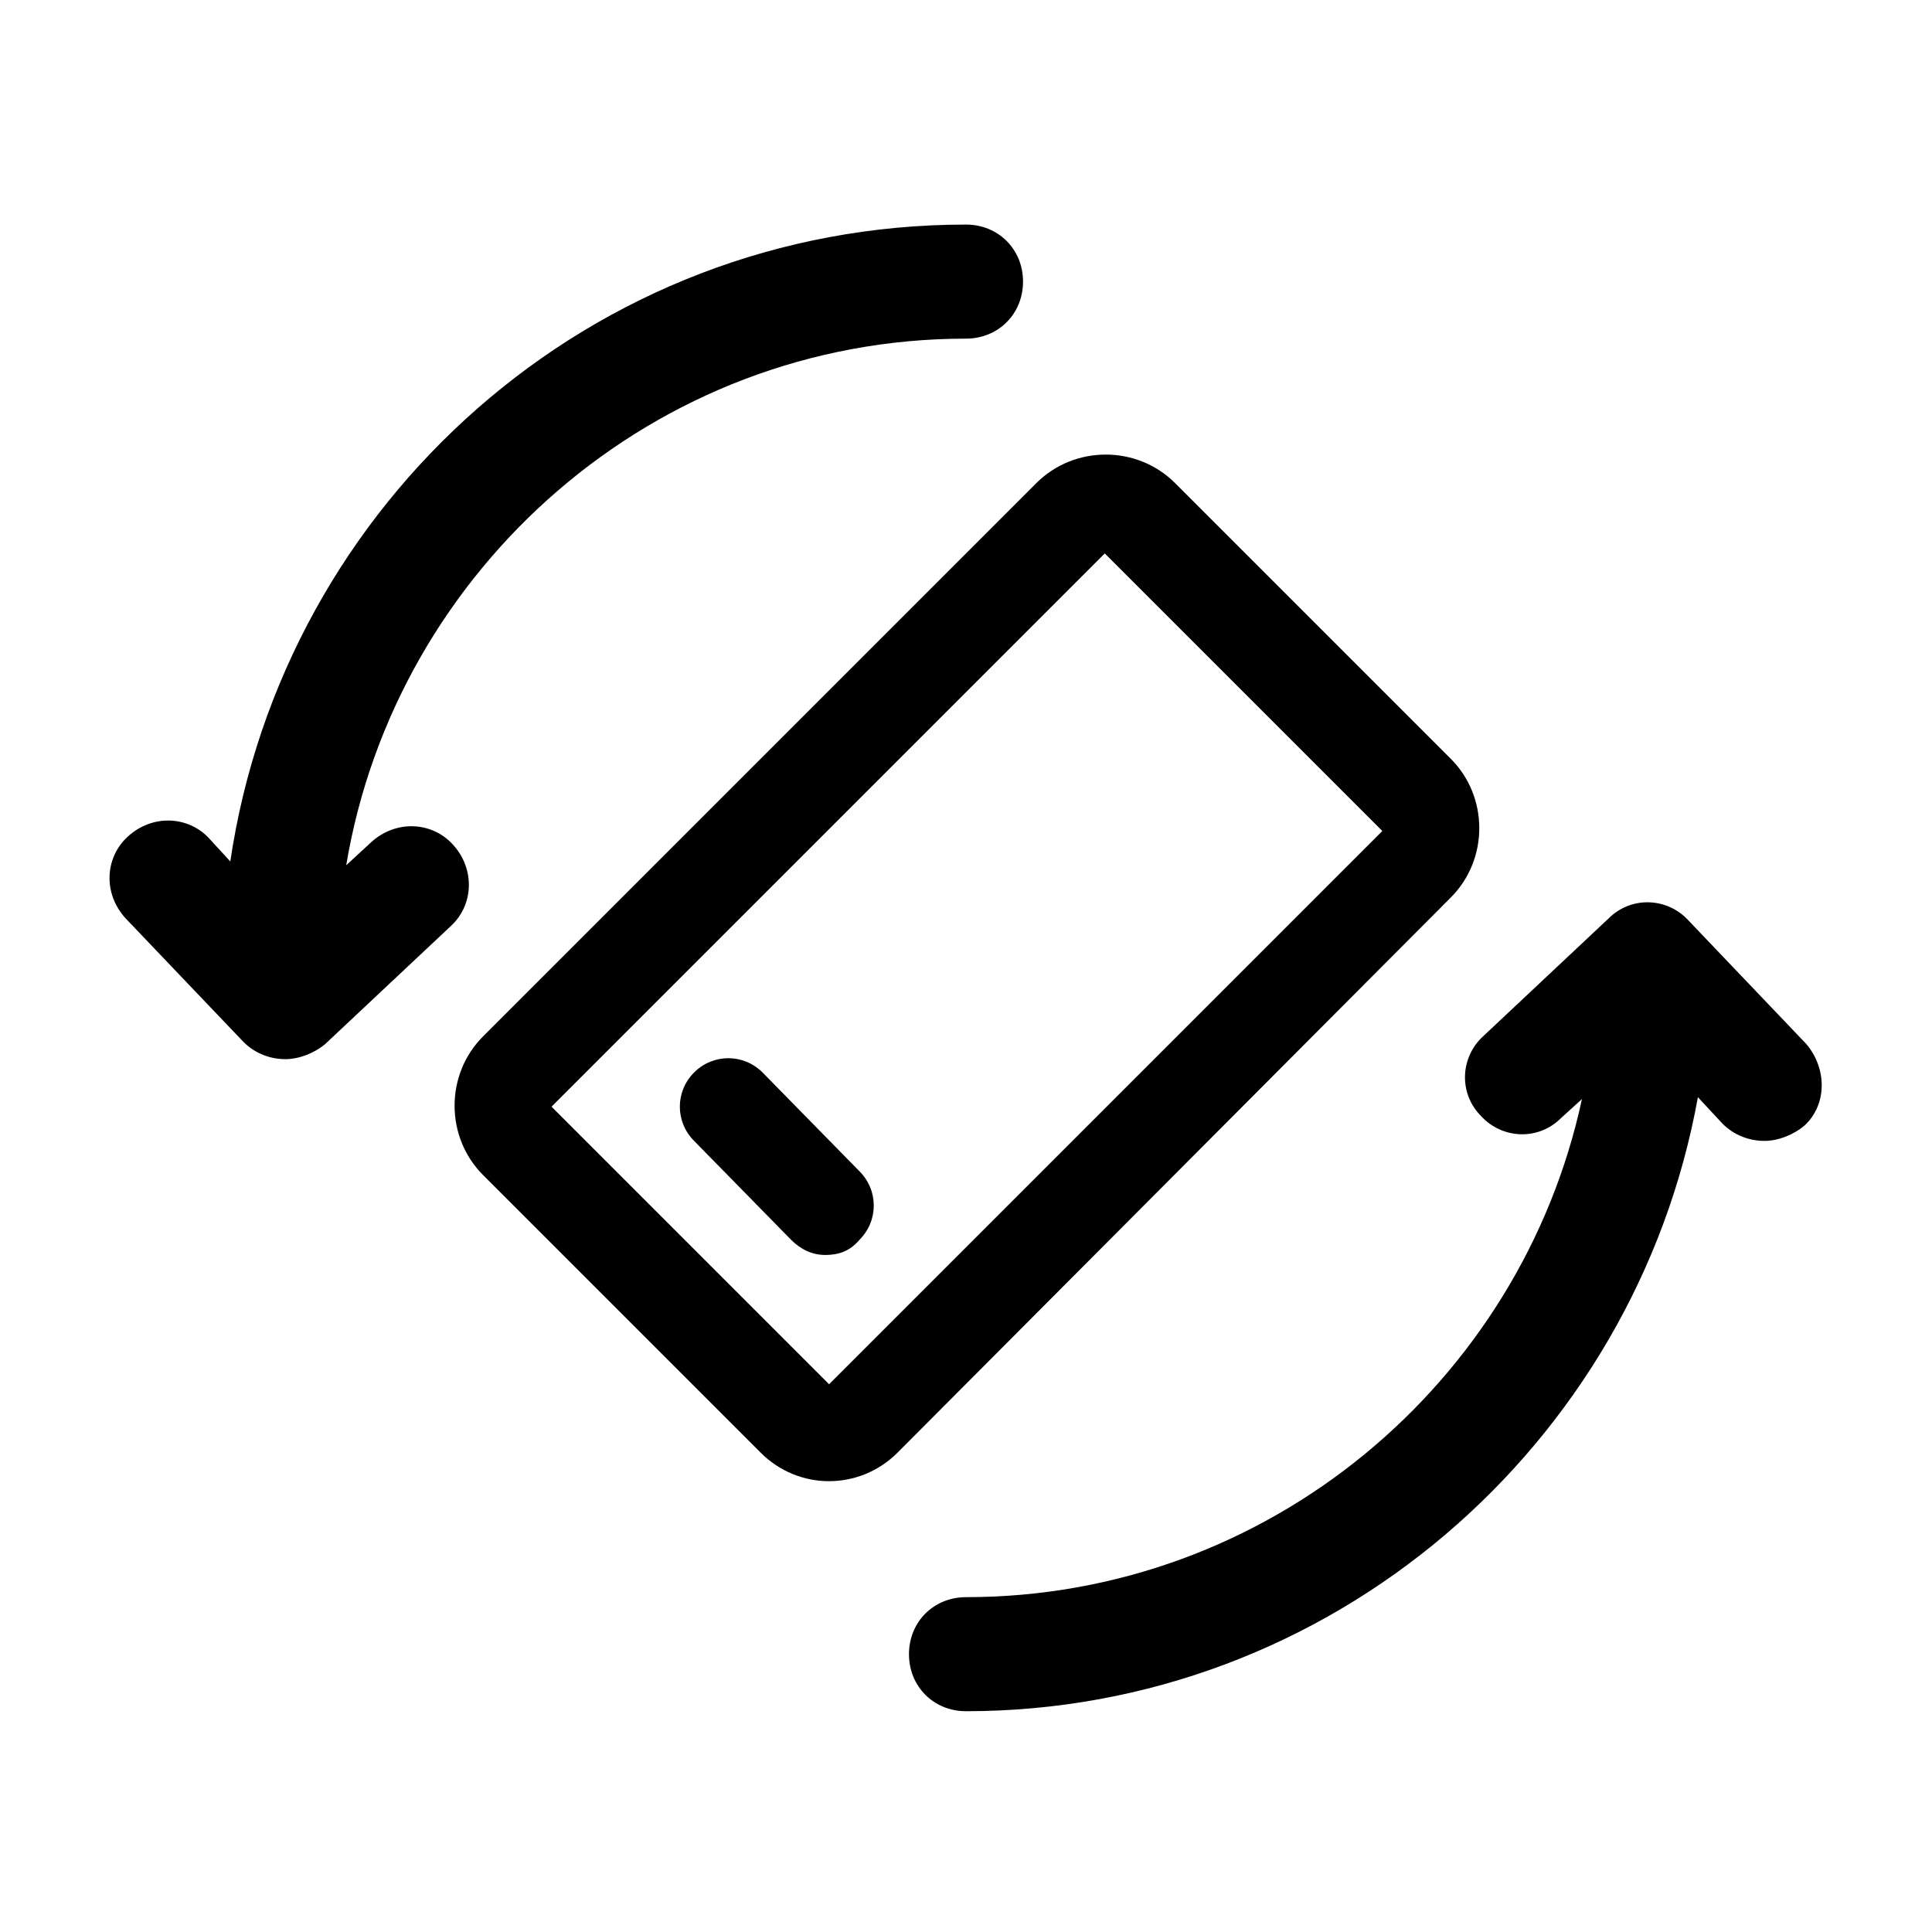
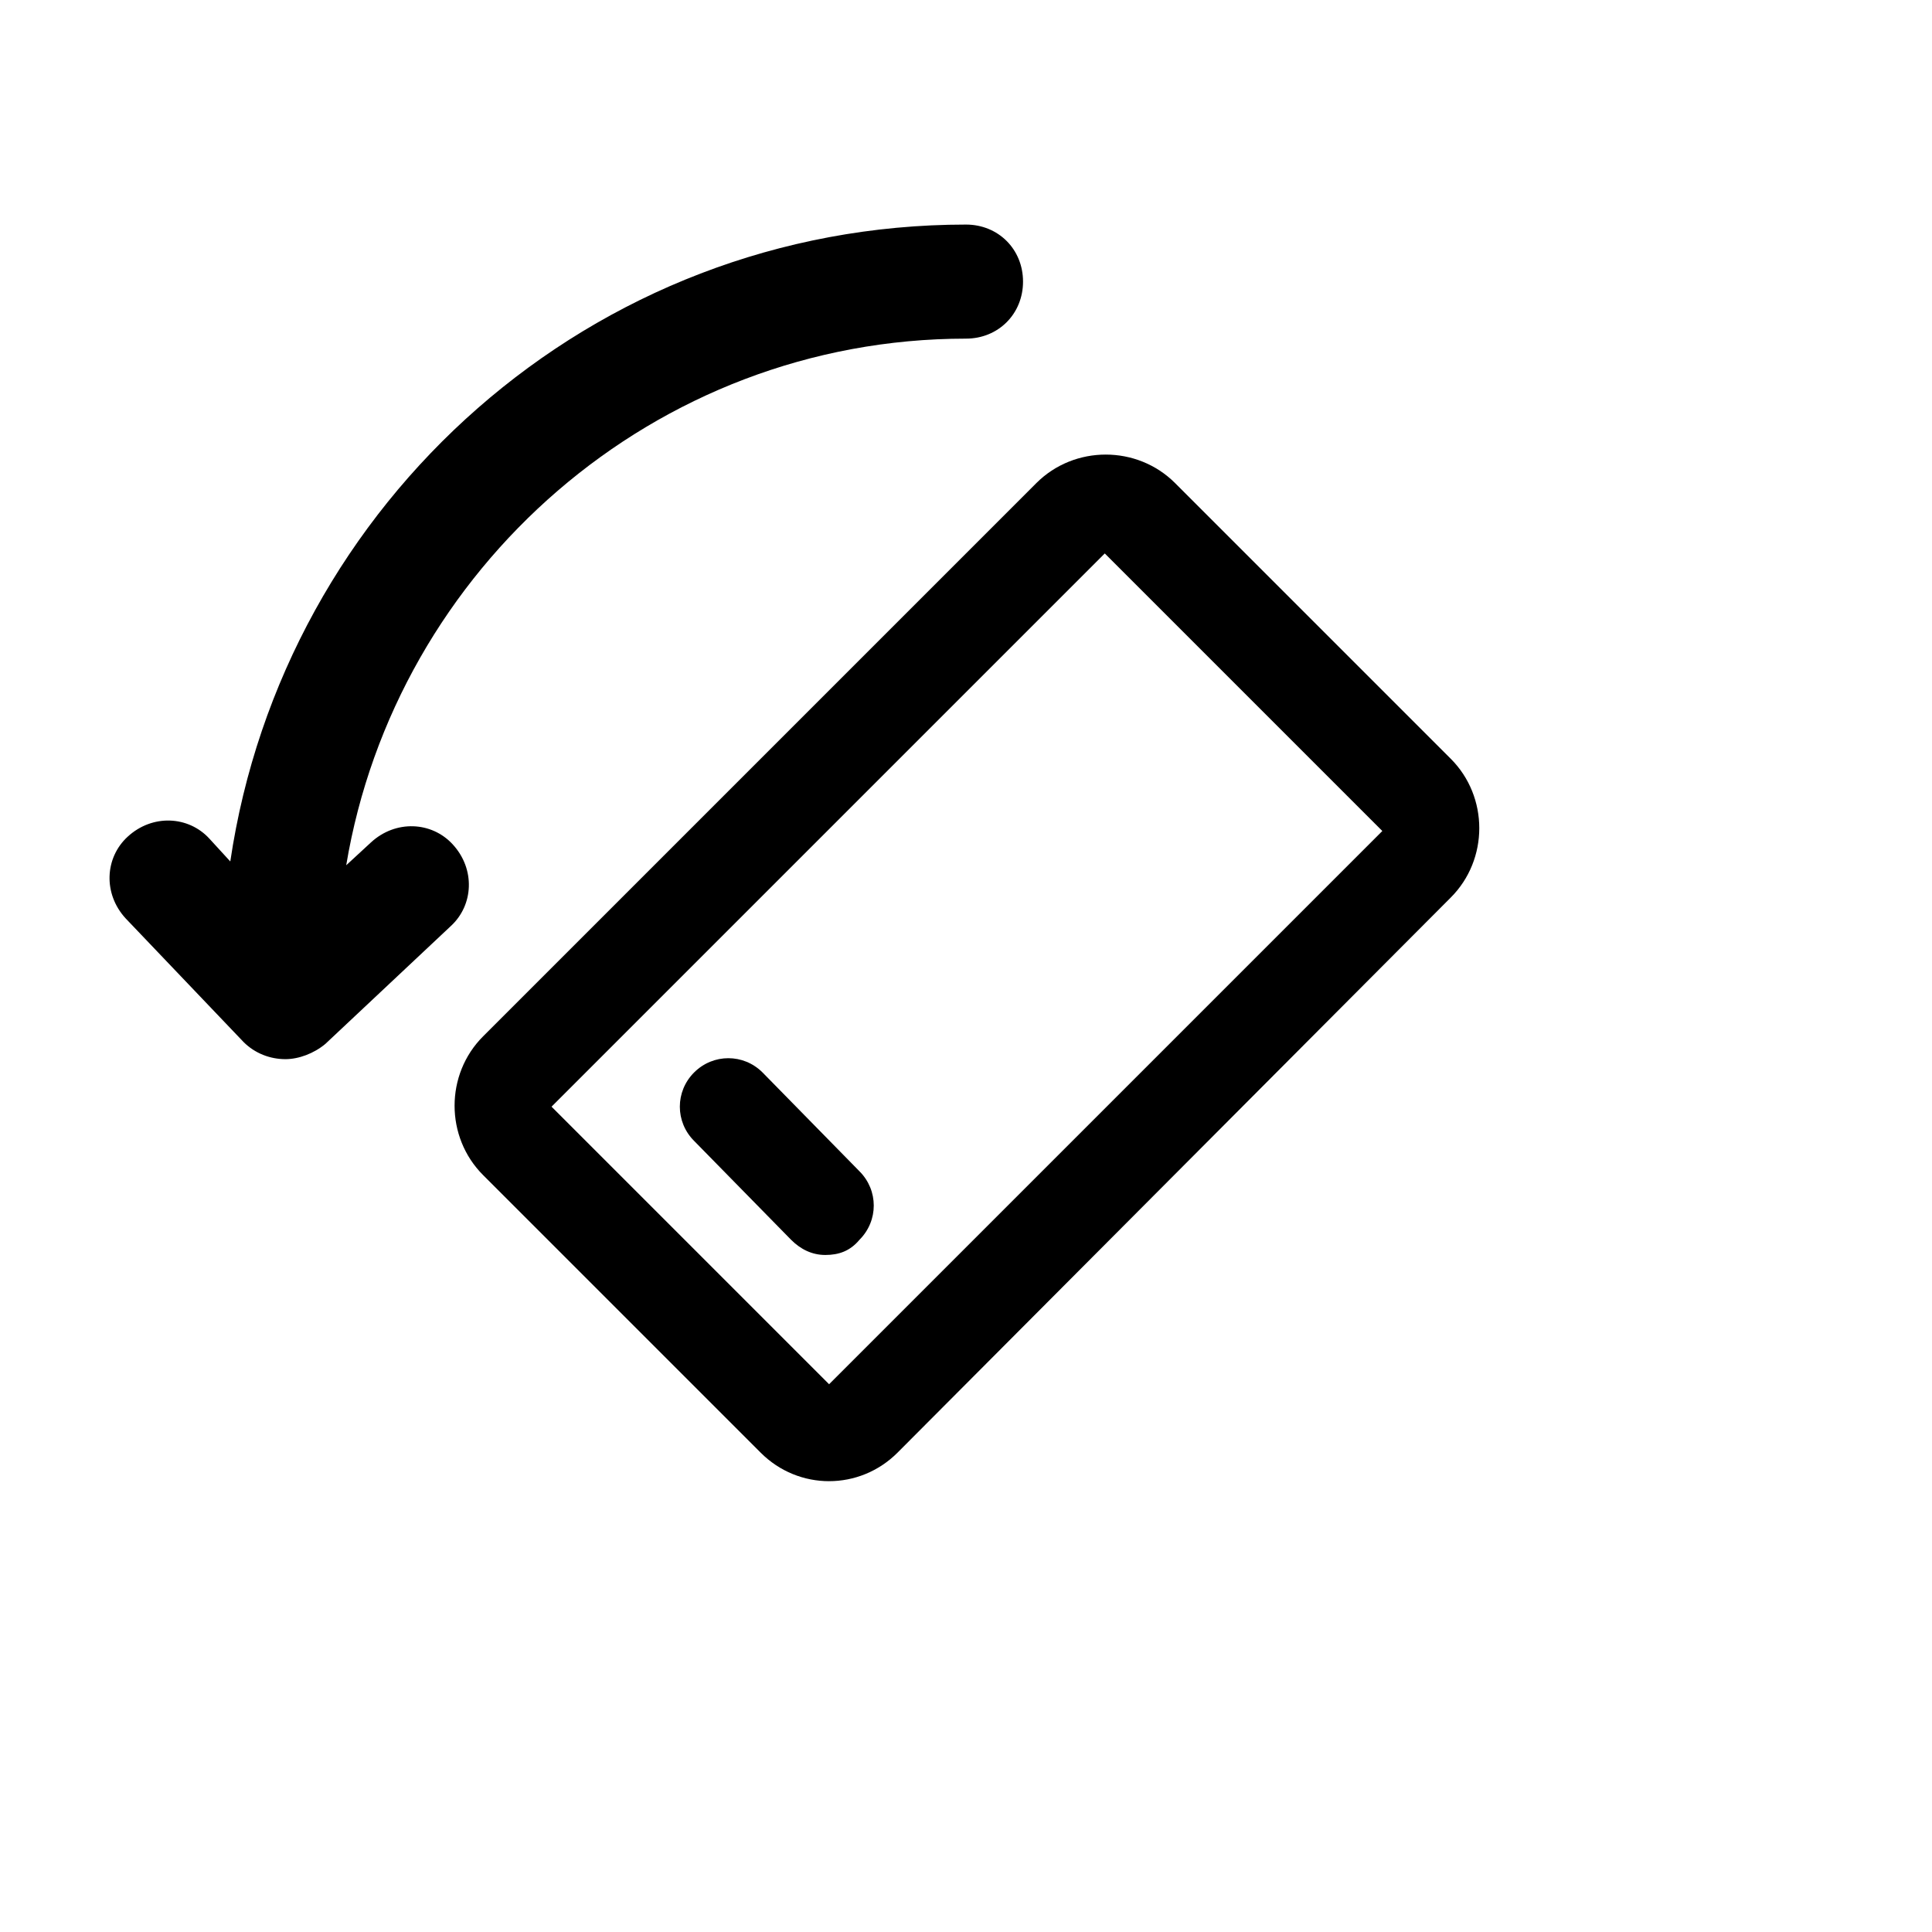
<svg xmlns="http://www.w3.org/2000/svg" fill="#000000" width="800px" height="800px" version="1.1" viewBox="144 144 512 512">
  <g>
    <path d="m363.72 536.53c-6.551 0-13.098-2.519-18.137-7.559l-73.555-73.555c-10.078-10.078-10.078-26.703 0-36.777l146.61-146.61c10.078-10.078 26.703-10.078 36.777 0l73.051 73.051c10.078 10.078 10.078 26.703 0 36.777l-146.61 147.11c-5.039 5.039-11.59 7.559-18.141 7.559zm73.055-245.86-146.61 146.61 73.555 73.555 146.61-146.61z" />
    <path d="m400 233.74c8.566 0 15.113-6.551 15.113-15.113 0-8.566-6.551-15.113-15.113-15.113-99.25 0-180.87 73.555-194.97 168.78l-5.543-6.047c-5.543-6.047-15.113-6.551-21.664-0.504-6.047 5.543-6.551 15.113-0.504 21.664l31.234 32.746c3.023 3.023 7.055 4.535 11.082 4.535 3.527 0 7.559-1.512 10.578-4.031l33.25-31.234c6.047-5.543 6.551-15.113 0.504-21.664-5.543-6.047-15.113-6.551-21.664-0.504l-6.551 6.047c13.105-78.598 81.625-139.56 164.25-139.56z" />
-     <path d="m622.68 420.66-31.238-32.75c-5.543-6.047-15.113-6.551-21.16-0.504l-33.25 31.234c-6.047 5.543-6.551 15.113-0.504 21.16 5.543 6.047 15.113 6.551 21.16 0.504l5.543-5.039c-16.125 75.07-83.129 132-163.23 132-8.566 0-15.113 6.551-15.113 15.113 0 8.566 6.551 15.113 15.113 15.113 96.73 0 177.34-70.535 193.96-162.73l6.551 7.055c3.023 3.023 7.055 4.535 11.082 4.535 3.527 0 7.559-1.512 10.578-4.031 6.047-5.539 6.047-15.113 0.508-21.66z" />
    <path d="m362.71 476.58c-3.527 0-6.551-1.512-9.07-4.031l-25.695-26.199c-5.039-5.039-5.039-13.098 0-18.137 5.039-5.039 13.098-5.039 18.137 0l25.695 26.199c5.039 5.039 5.039 13.098 0 18.137-2.516 3.023-5.539 4.031-9.066 4.031z" />
  </g>
</svg>